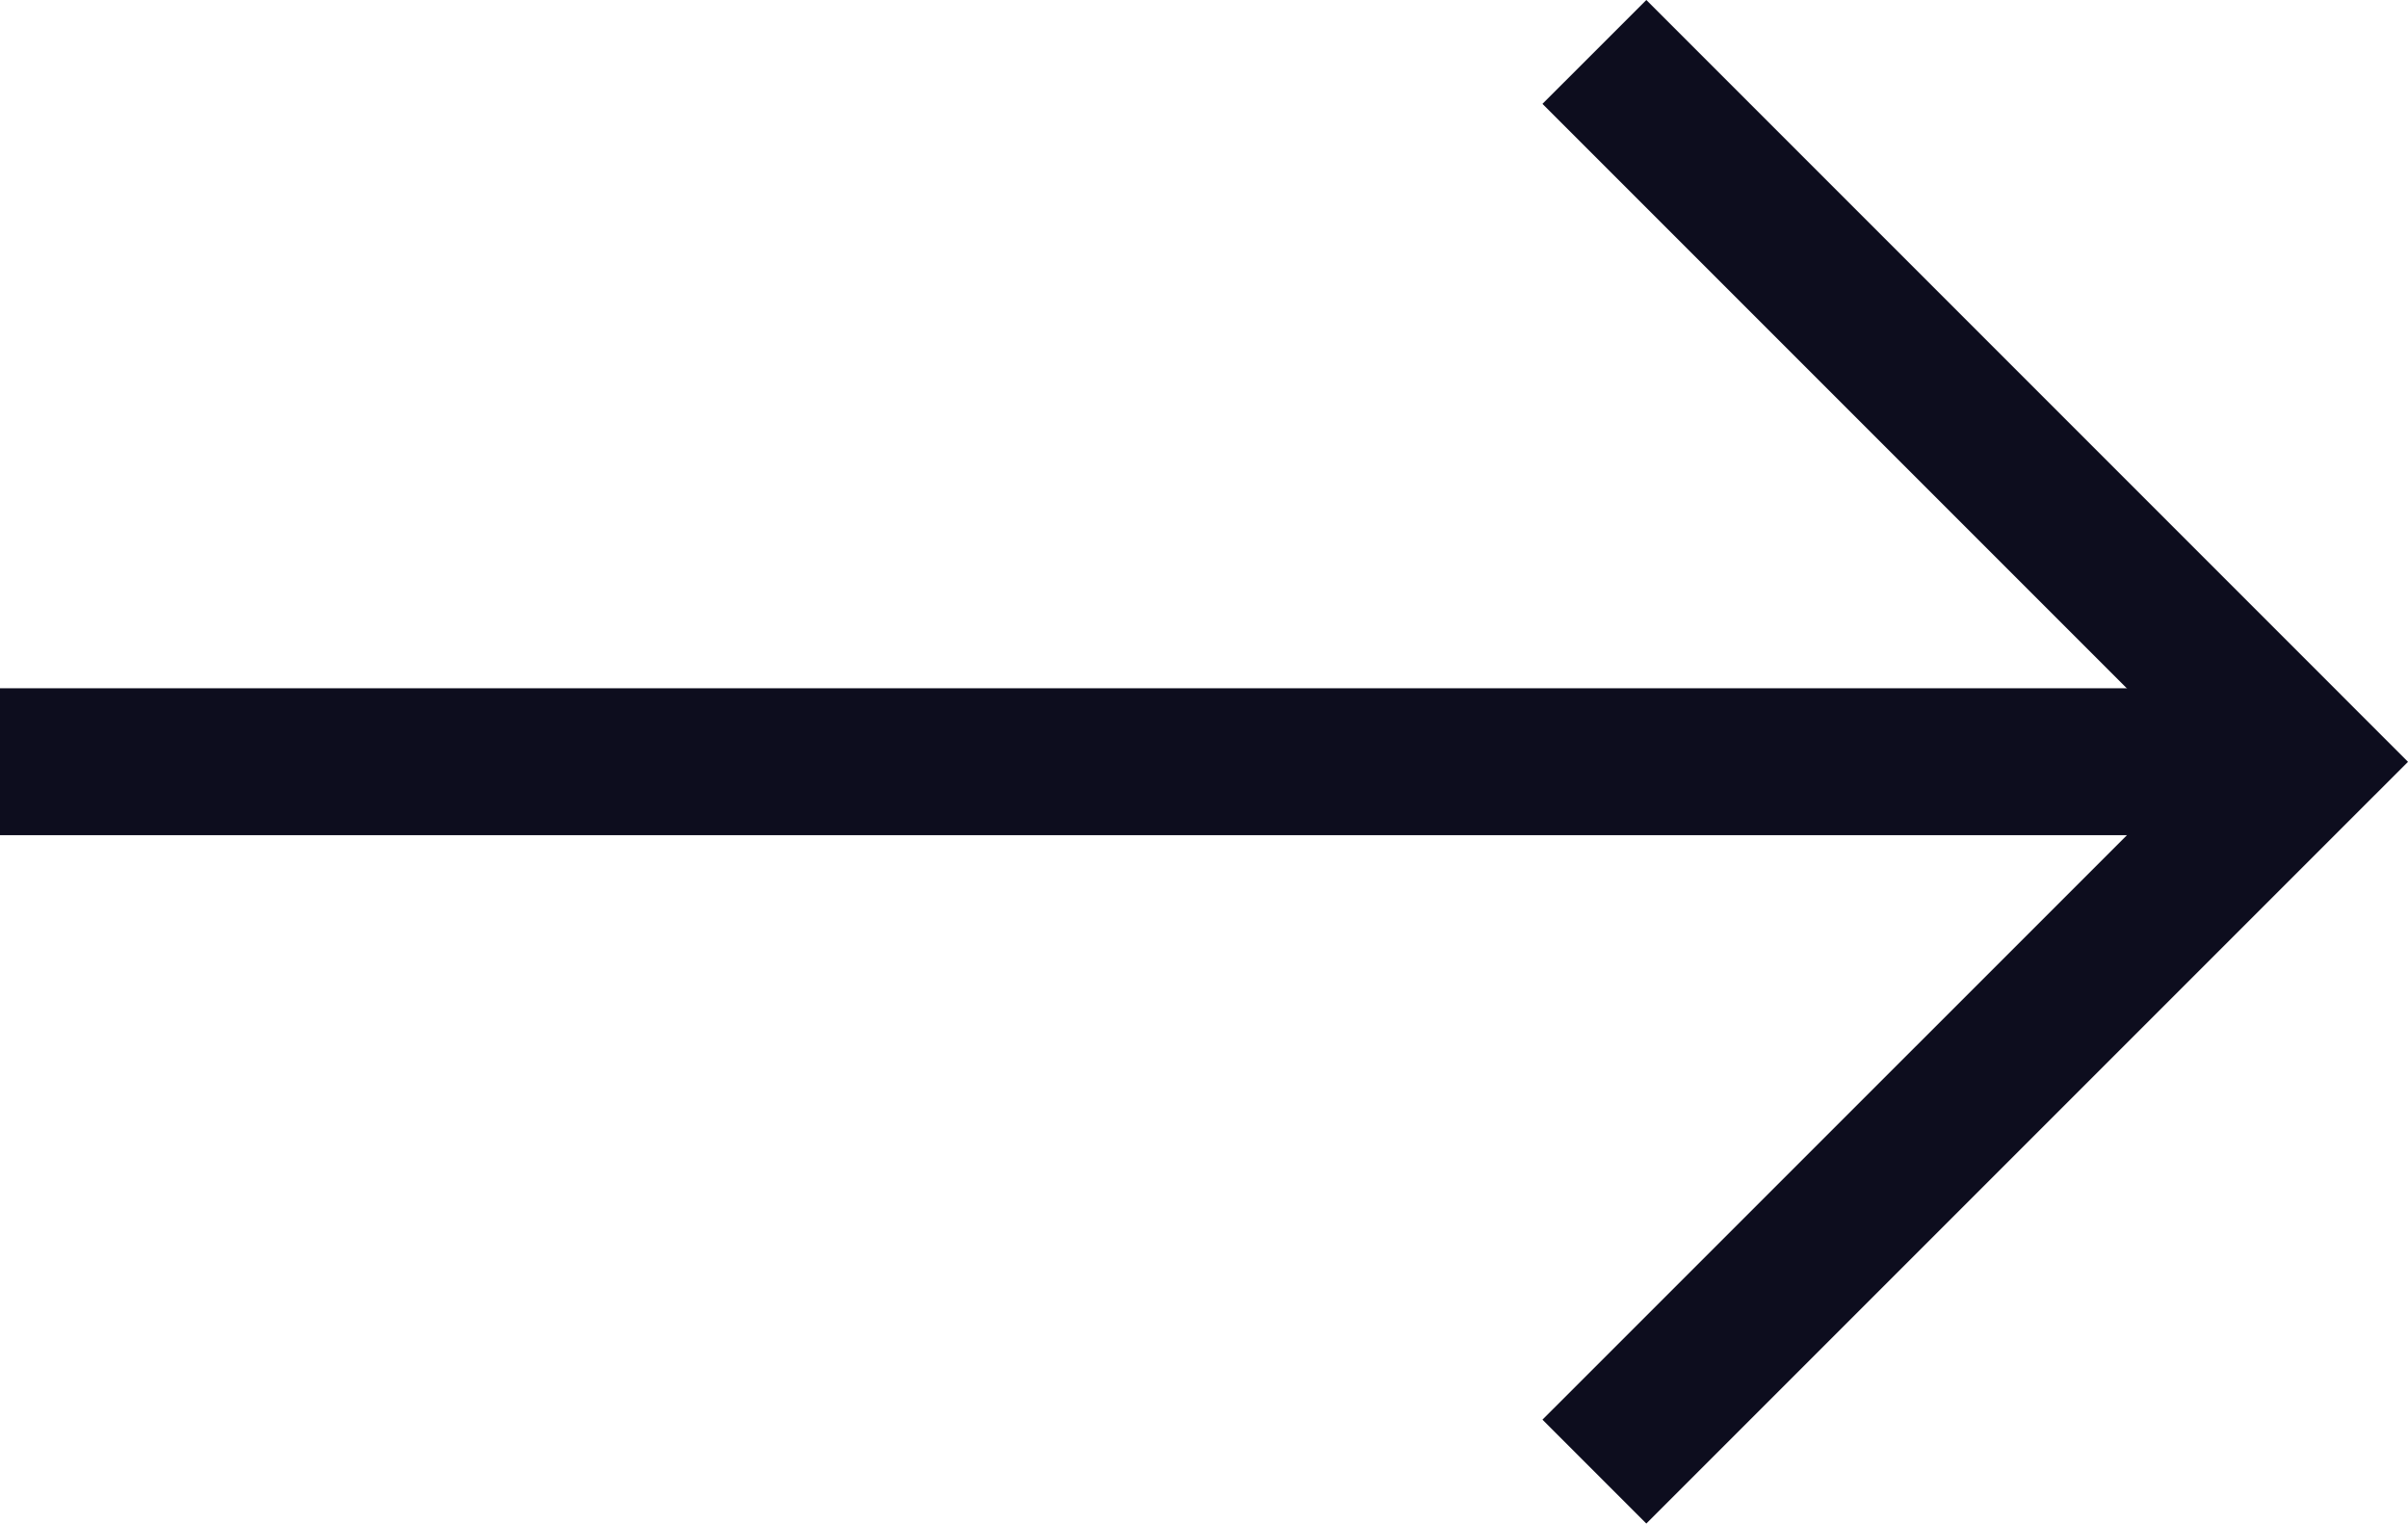
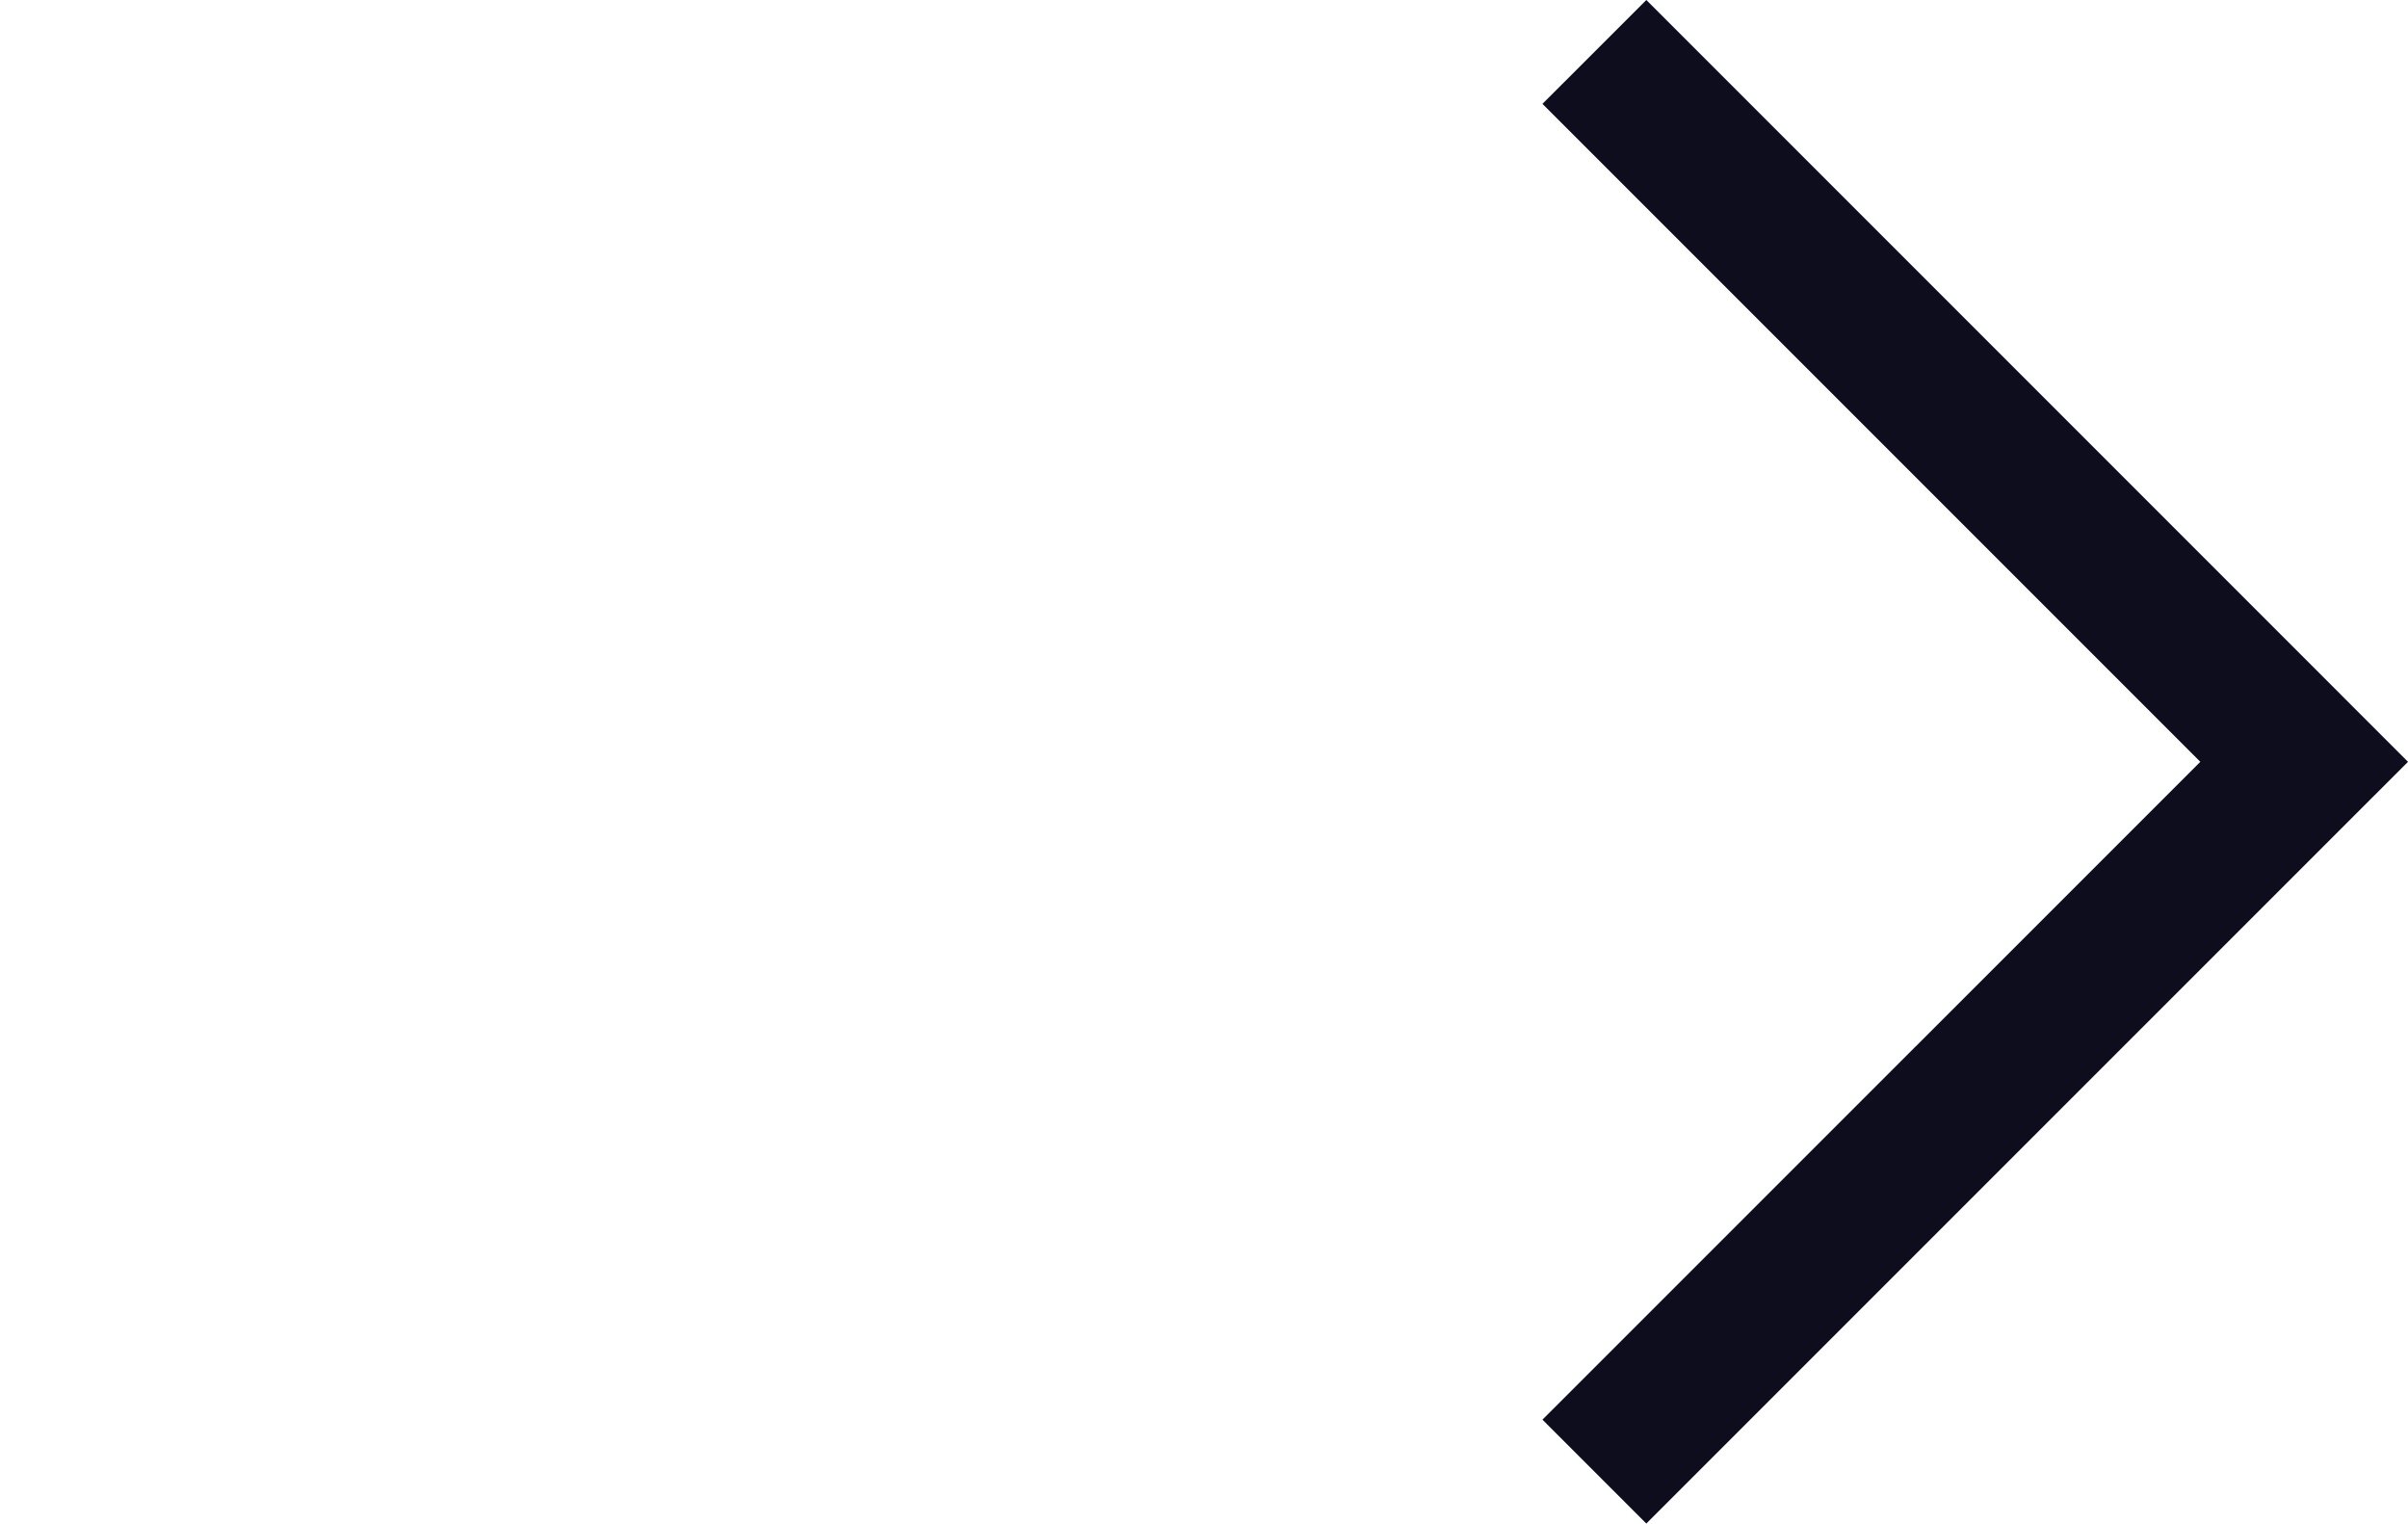
<svg xmlns="http://www.w3.org/2000/svg" version="1.1" id="Layer_1" x="0px" y="0px" width="82.786px" height="52.371px" viewBox="0 0 82.786 52.371" enable-background="new 0 0 82.786 52.371" xml:space="preserve">
  <g>
-     <rect y="23.659" fill="#0D0D1E" width="75.749" height="5.05" />
-   </g>
+     </g>
  <g>
    <polygon fill="#0D0D1E" points="56.6,52.371 53.029,48.8 75.646,26.187 53.029,3.57 56.6,0 82.786,26.187  " />
  </g>
</svg>